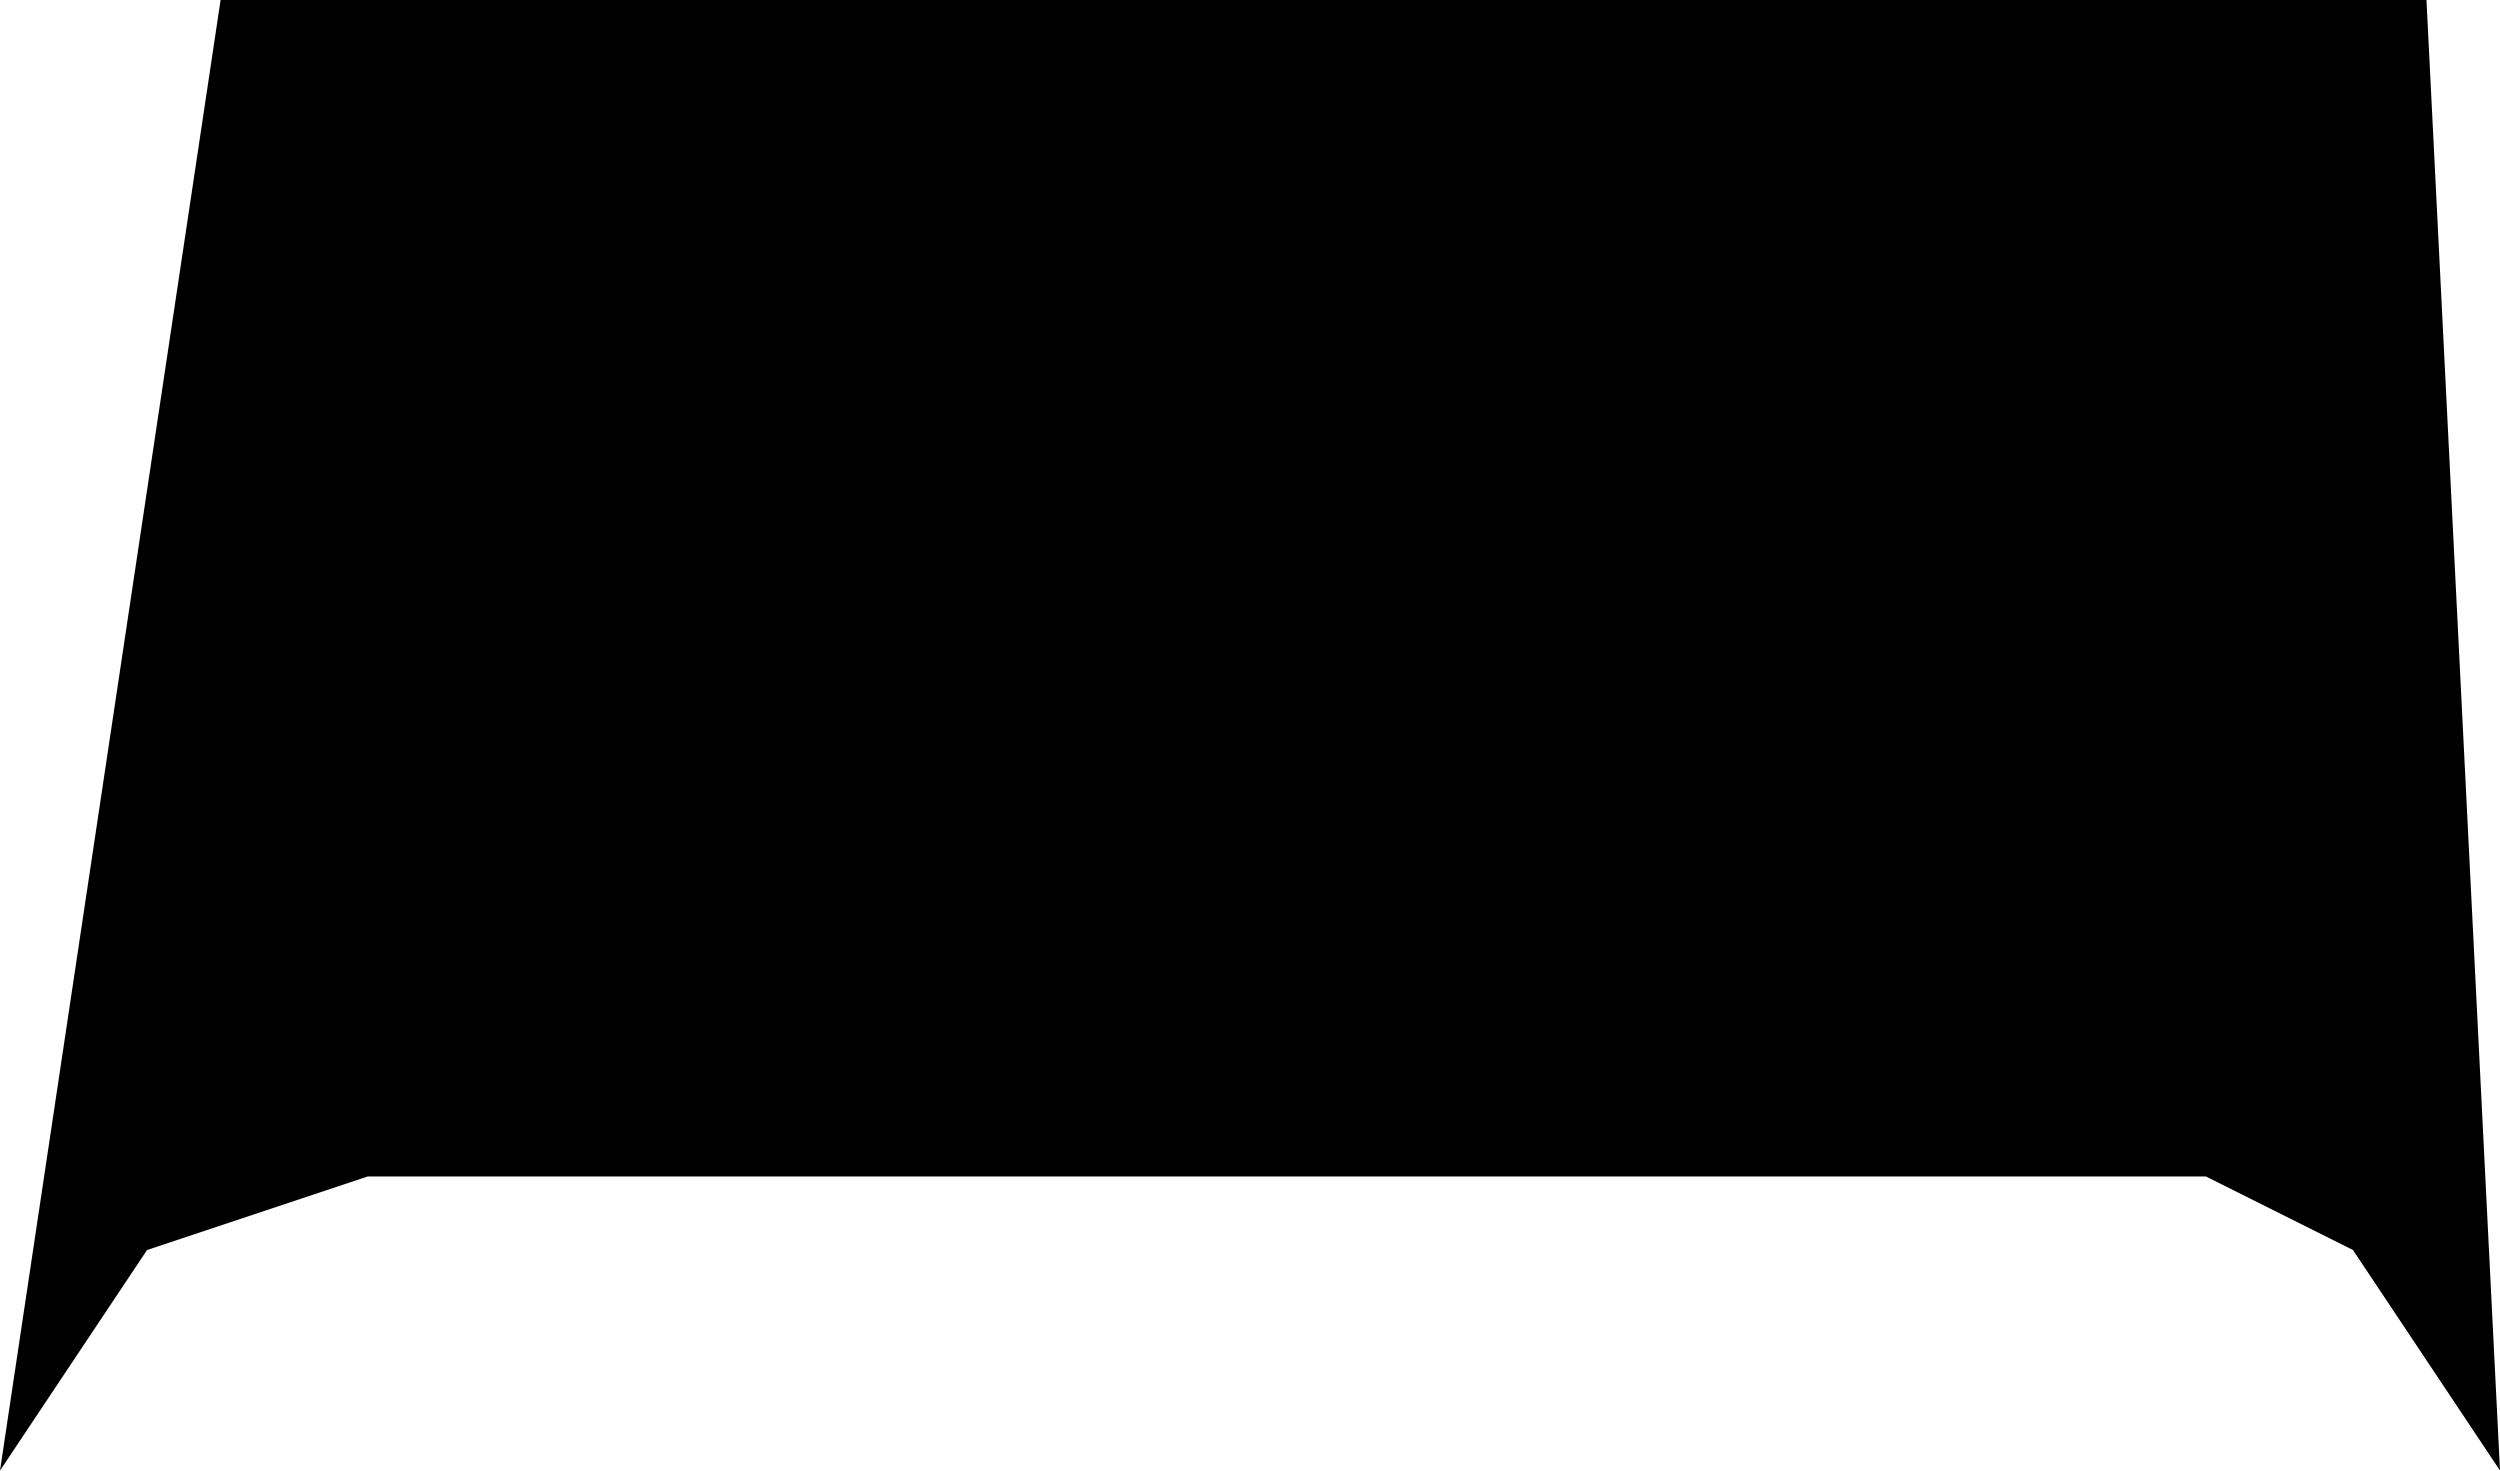
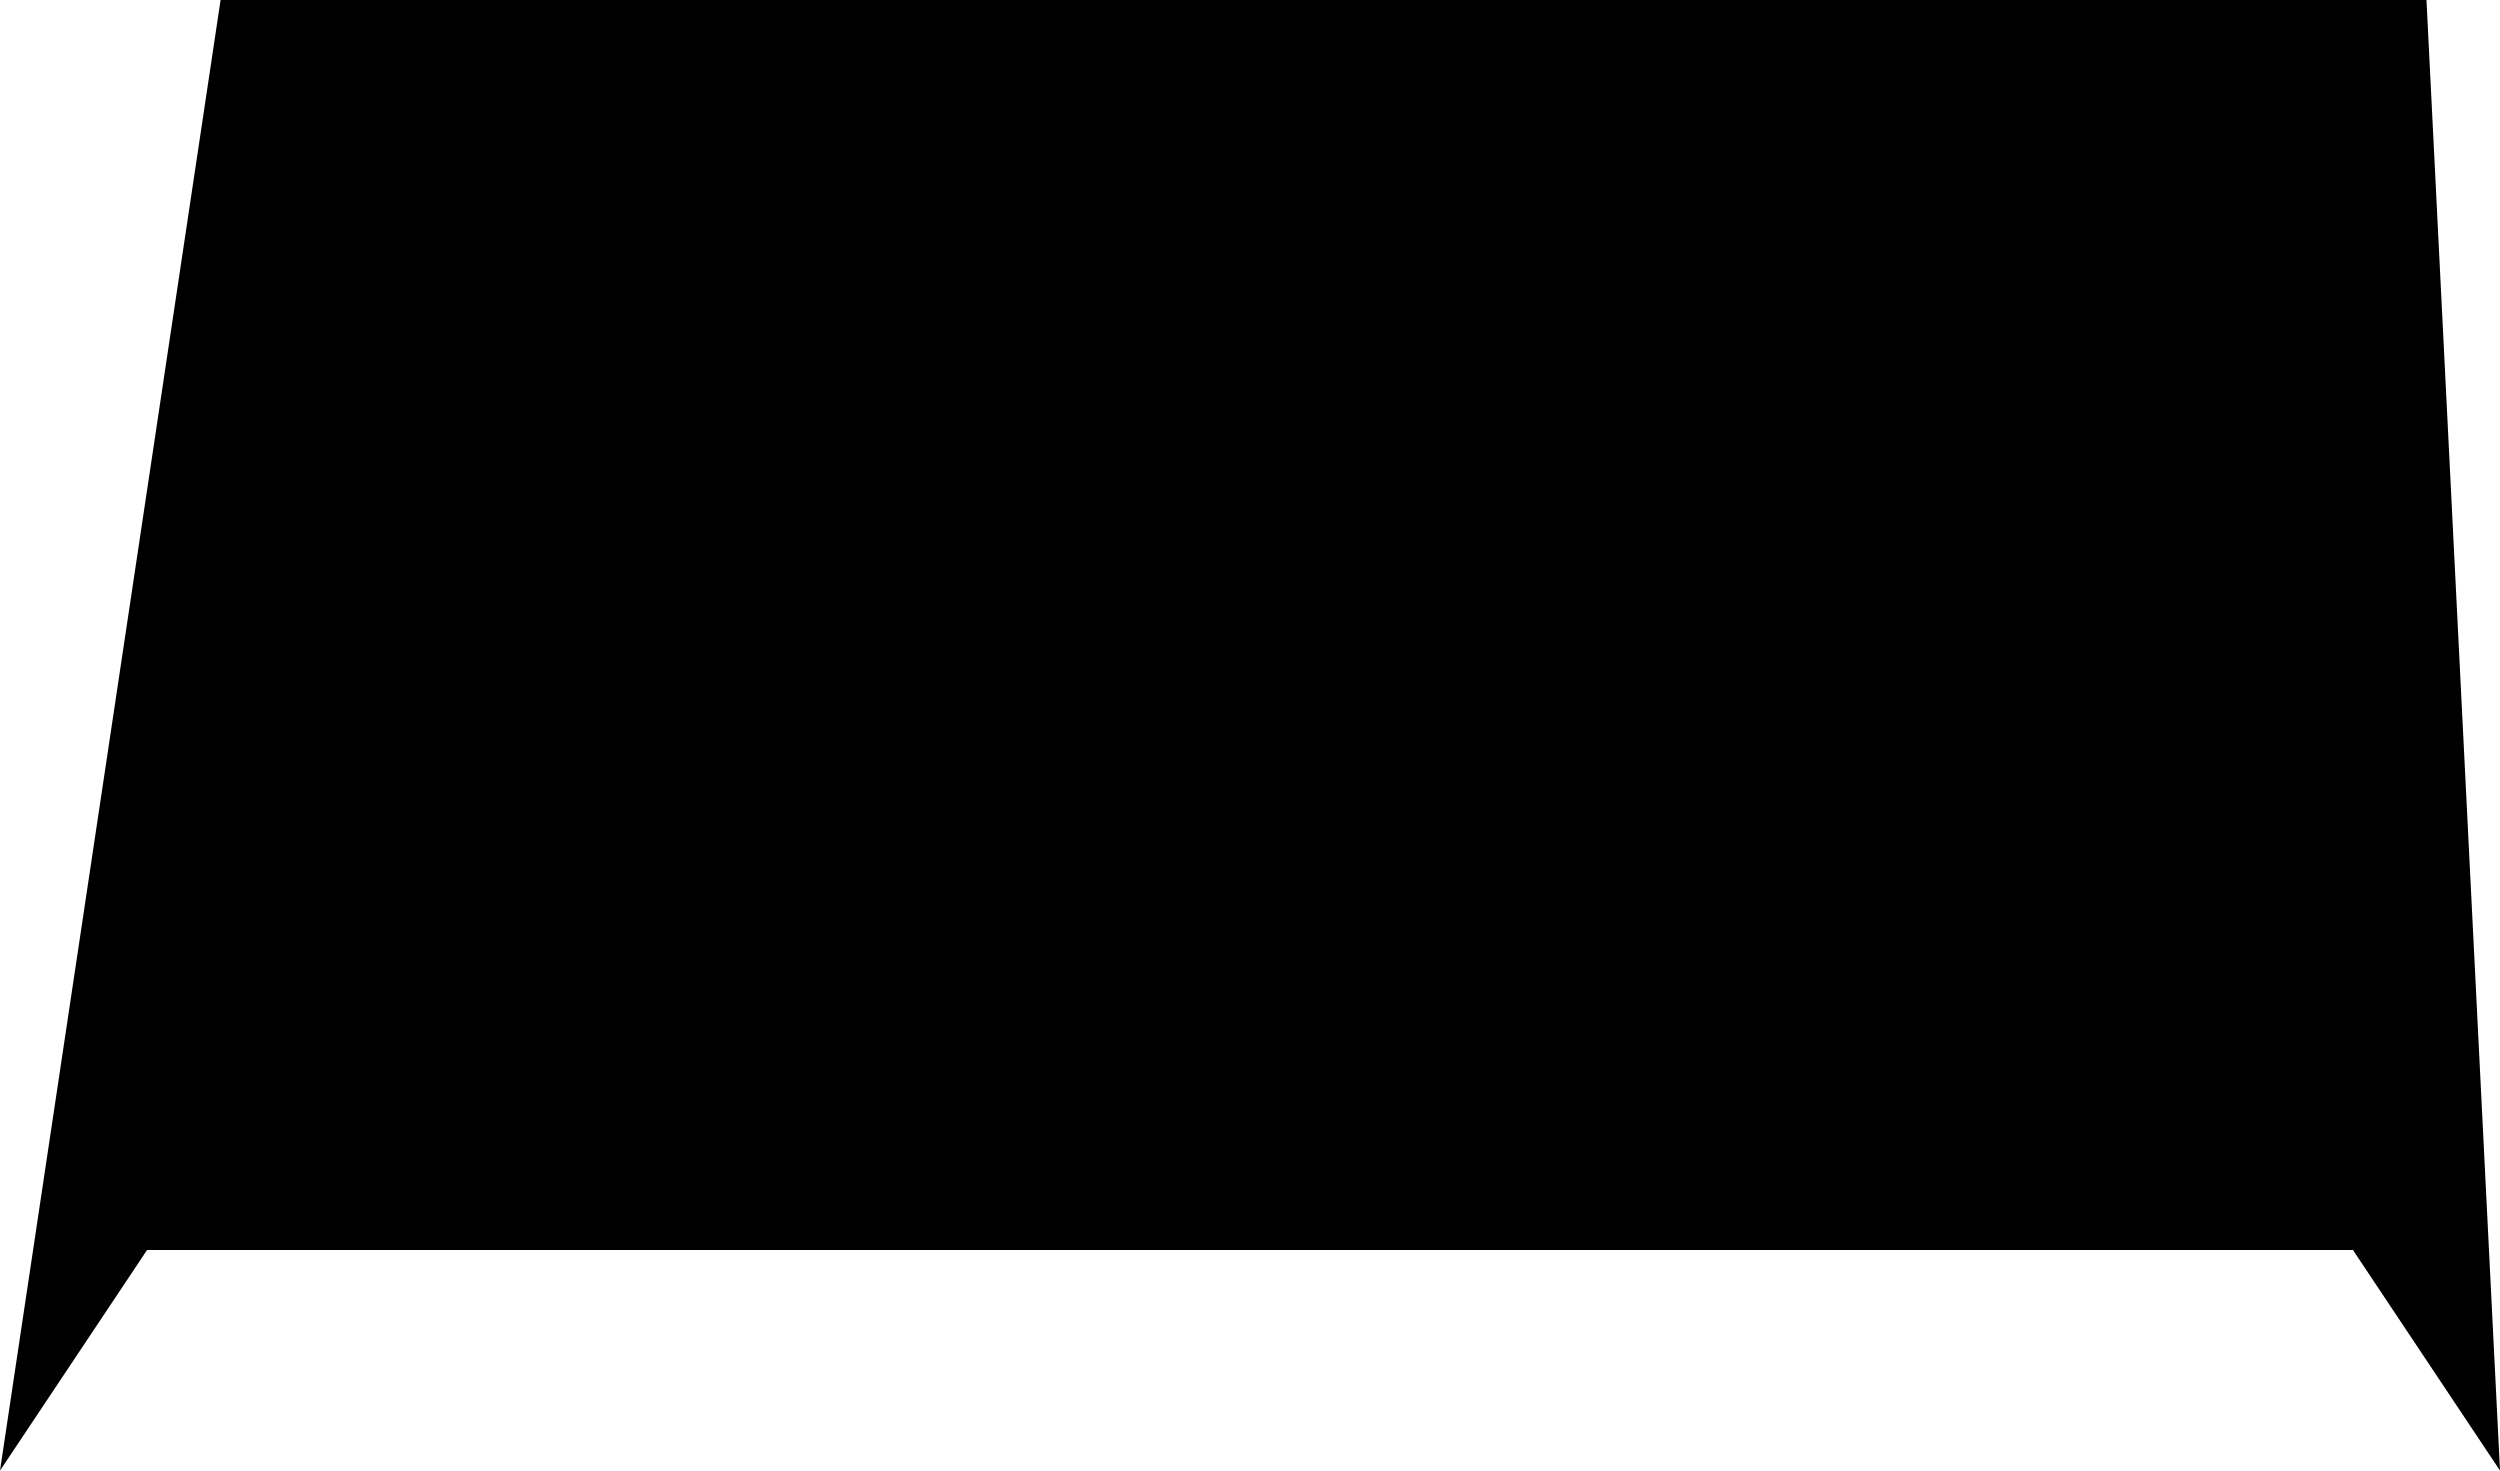
<svg xmlns="http://www.w3.org/2000/svg" width="68" height="40" viewBox="0 0 68 40" fill="none">
-   <path d="M6 0H66L68 40L64 34L60 32H34H10L4 34L0 40L6 0Z" fill="black" />
+   <path d="M6 0H66L68 40L64 34H34H10L4 34L0 40L6 0Z" fill="black" />
</svg>